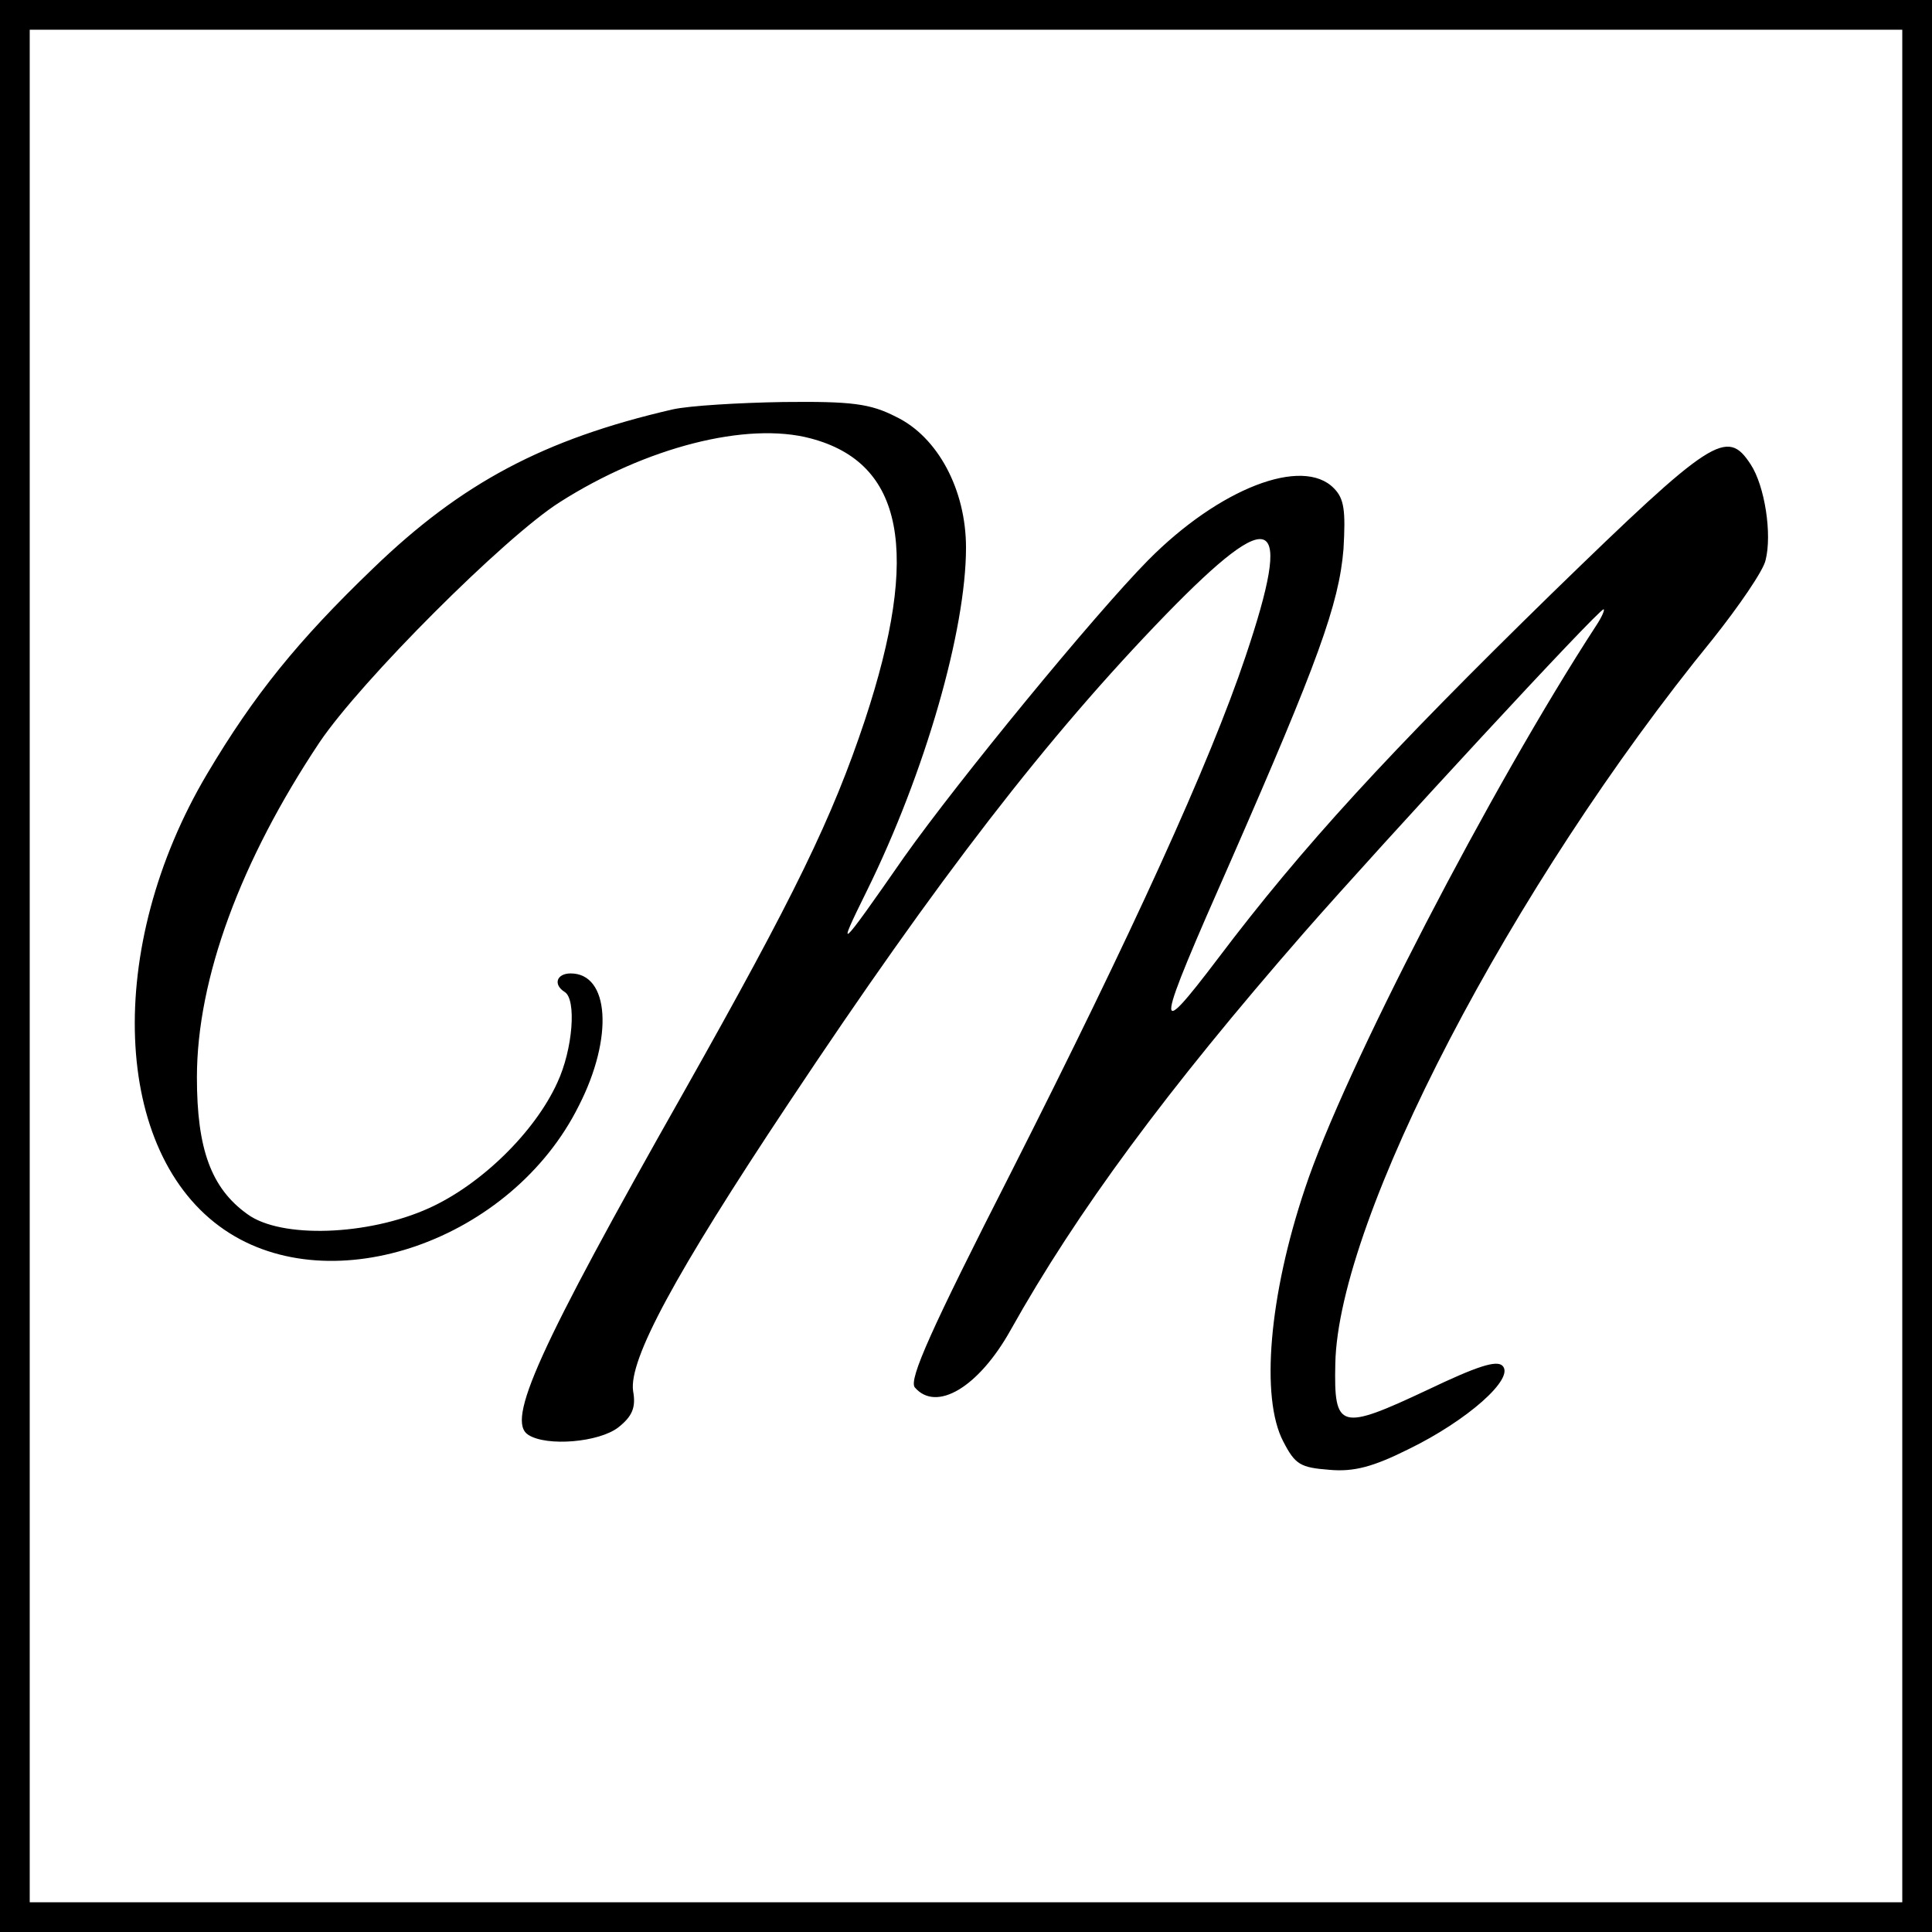
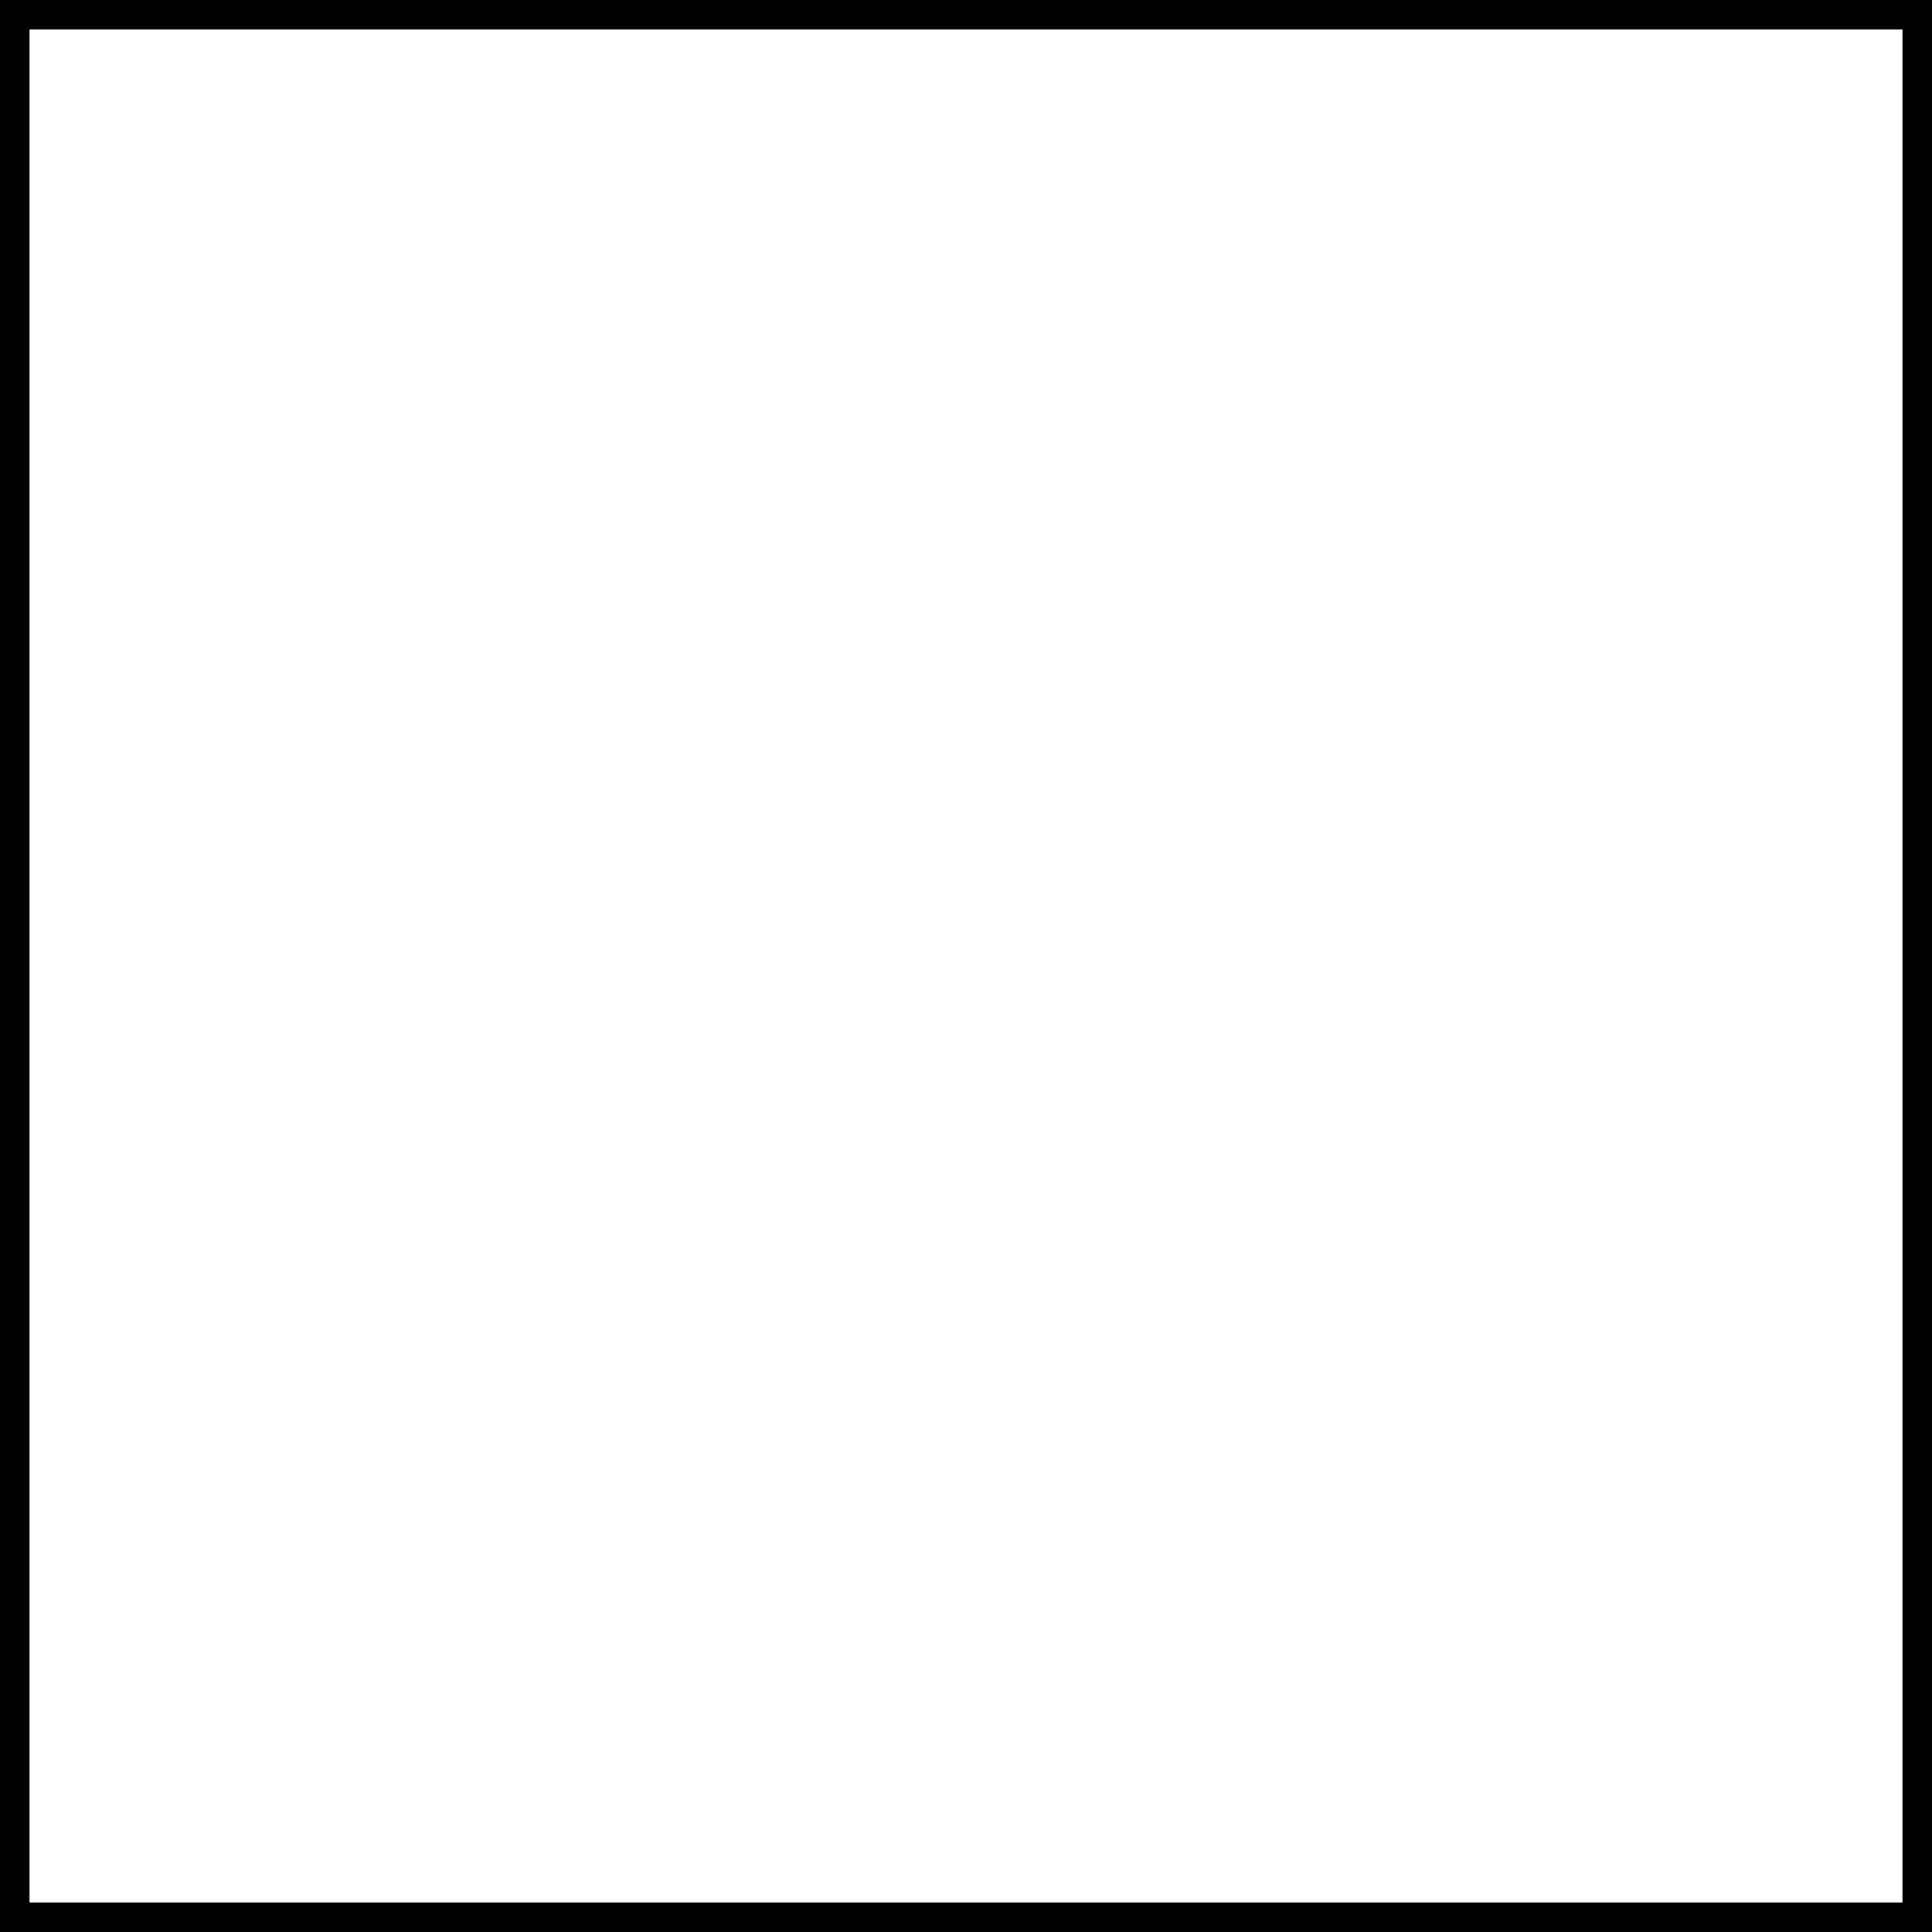
<svg xmlns="http://www.w3.org/2000/svg" version="1" width="346.667" height="346.667" viewBox="0 0 260 260">
  <path d="M0 130v130h260V0H0v130zm256 0v126H4V4h252v126z" />
-   <path d="M90.5 55.1c-17.3 4-28.4 9.9-40.3 21.4-10.1 9.7-16 17-22.3 27.6-13.9 23.4-12.8 51.1 2.3 61.4 14.5 9.9 38.7 1.4 47.7-16.7 4.7-9.2 4.1-17.8-1.1-17.8-1.9 0-2.4 1.5-.8 2.5 1.6 1 1.1 7.7-1 12.2-3 6.6-10.2 13.7-17.3 16.9-8.2 3.7-19.9 4.1-24.4.8-4.9-3.5-6.8-8.8-6.8-18.4 0-13.3 5.9-29.2 16.5-45.1 5.6-8.3 24.9-27.6 32.3-32.3 11.6-7.4 25.2-10.9 33.8-8.6 12.5 3.3 14.8 15.2 7.3 37.9C112 110.1 107 120.4 92 147c-19.7 34.8-23.9 44.2-20.9 46.1 2.5 1.6 9.5 1 12.1-1 1.9-1.5 2.4-2.7 2-4.9-.6-4.2 5.6-15.7 20.9-38.7 20.2-30.4 34.9-49.4 50.8-65.8 14.6-15 17.2-13.6 10.7 5.7-4.8 14.3-15.3 37.3-31.5 69.3-10.8 21.2-13.8 27.9-13 29 2.9 3.4 8.6 0 12.9-7.7 8.9-15.9 21-32.3 39.5-53.5 10.6-12.1 39.6-43.5 40.3-43.5.2 0-.2 1-1 2.2-14 21.5-34 60-39.2 75.8-4.8 14.3-6 28.1-2.9 34 1.6 3.1 2.3 3.5 6.2 3.8 3.3.3 5.9-.4 10.7-2.8 7.8-3.8 14.3-9.5 12.6-11.2-.8-.8-3.5.1-10 3.2-11.9 5.6-12.7 5.4-12.5-3.5.4-19.5 23.7-64.3 50.8-97.5 3.5-4.4 6.8-9.2 7.1-10.6.9-3.5-.1-10-2-12.9-3.2-4.9-5.1-3.7-26.8 17.4-21.9 21.4-33.5 34-44.9 49.1-8.8 11.6-8.5 10 1.8-13.3 11.6-26.5 14.5-34.4 15.1-41.8.3-5.2.1-6.8-1.3-8.2-4.2-4.3-15.4 0-25 9.7-7.2 7.3-25.5 29.6-32.8 39.9-8.9 12.8-9.2 13-5.1 4.7 7.9-16 13.4-35.2 13.4-46.3 0-7.8-3.8-14.9-9.4-17.6-3.5-1.8-6-2.1-15.2-2-6 .1-12.7.5-14.9 1z" />
</svg>